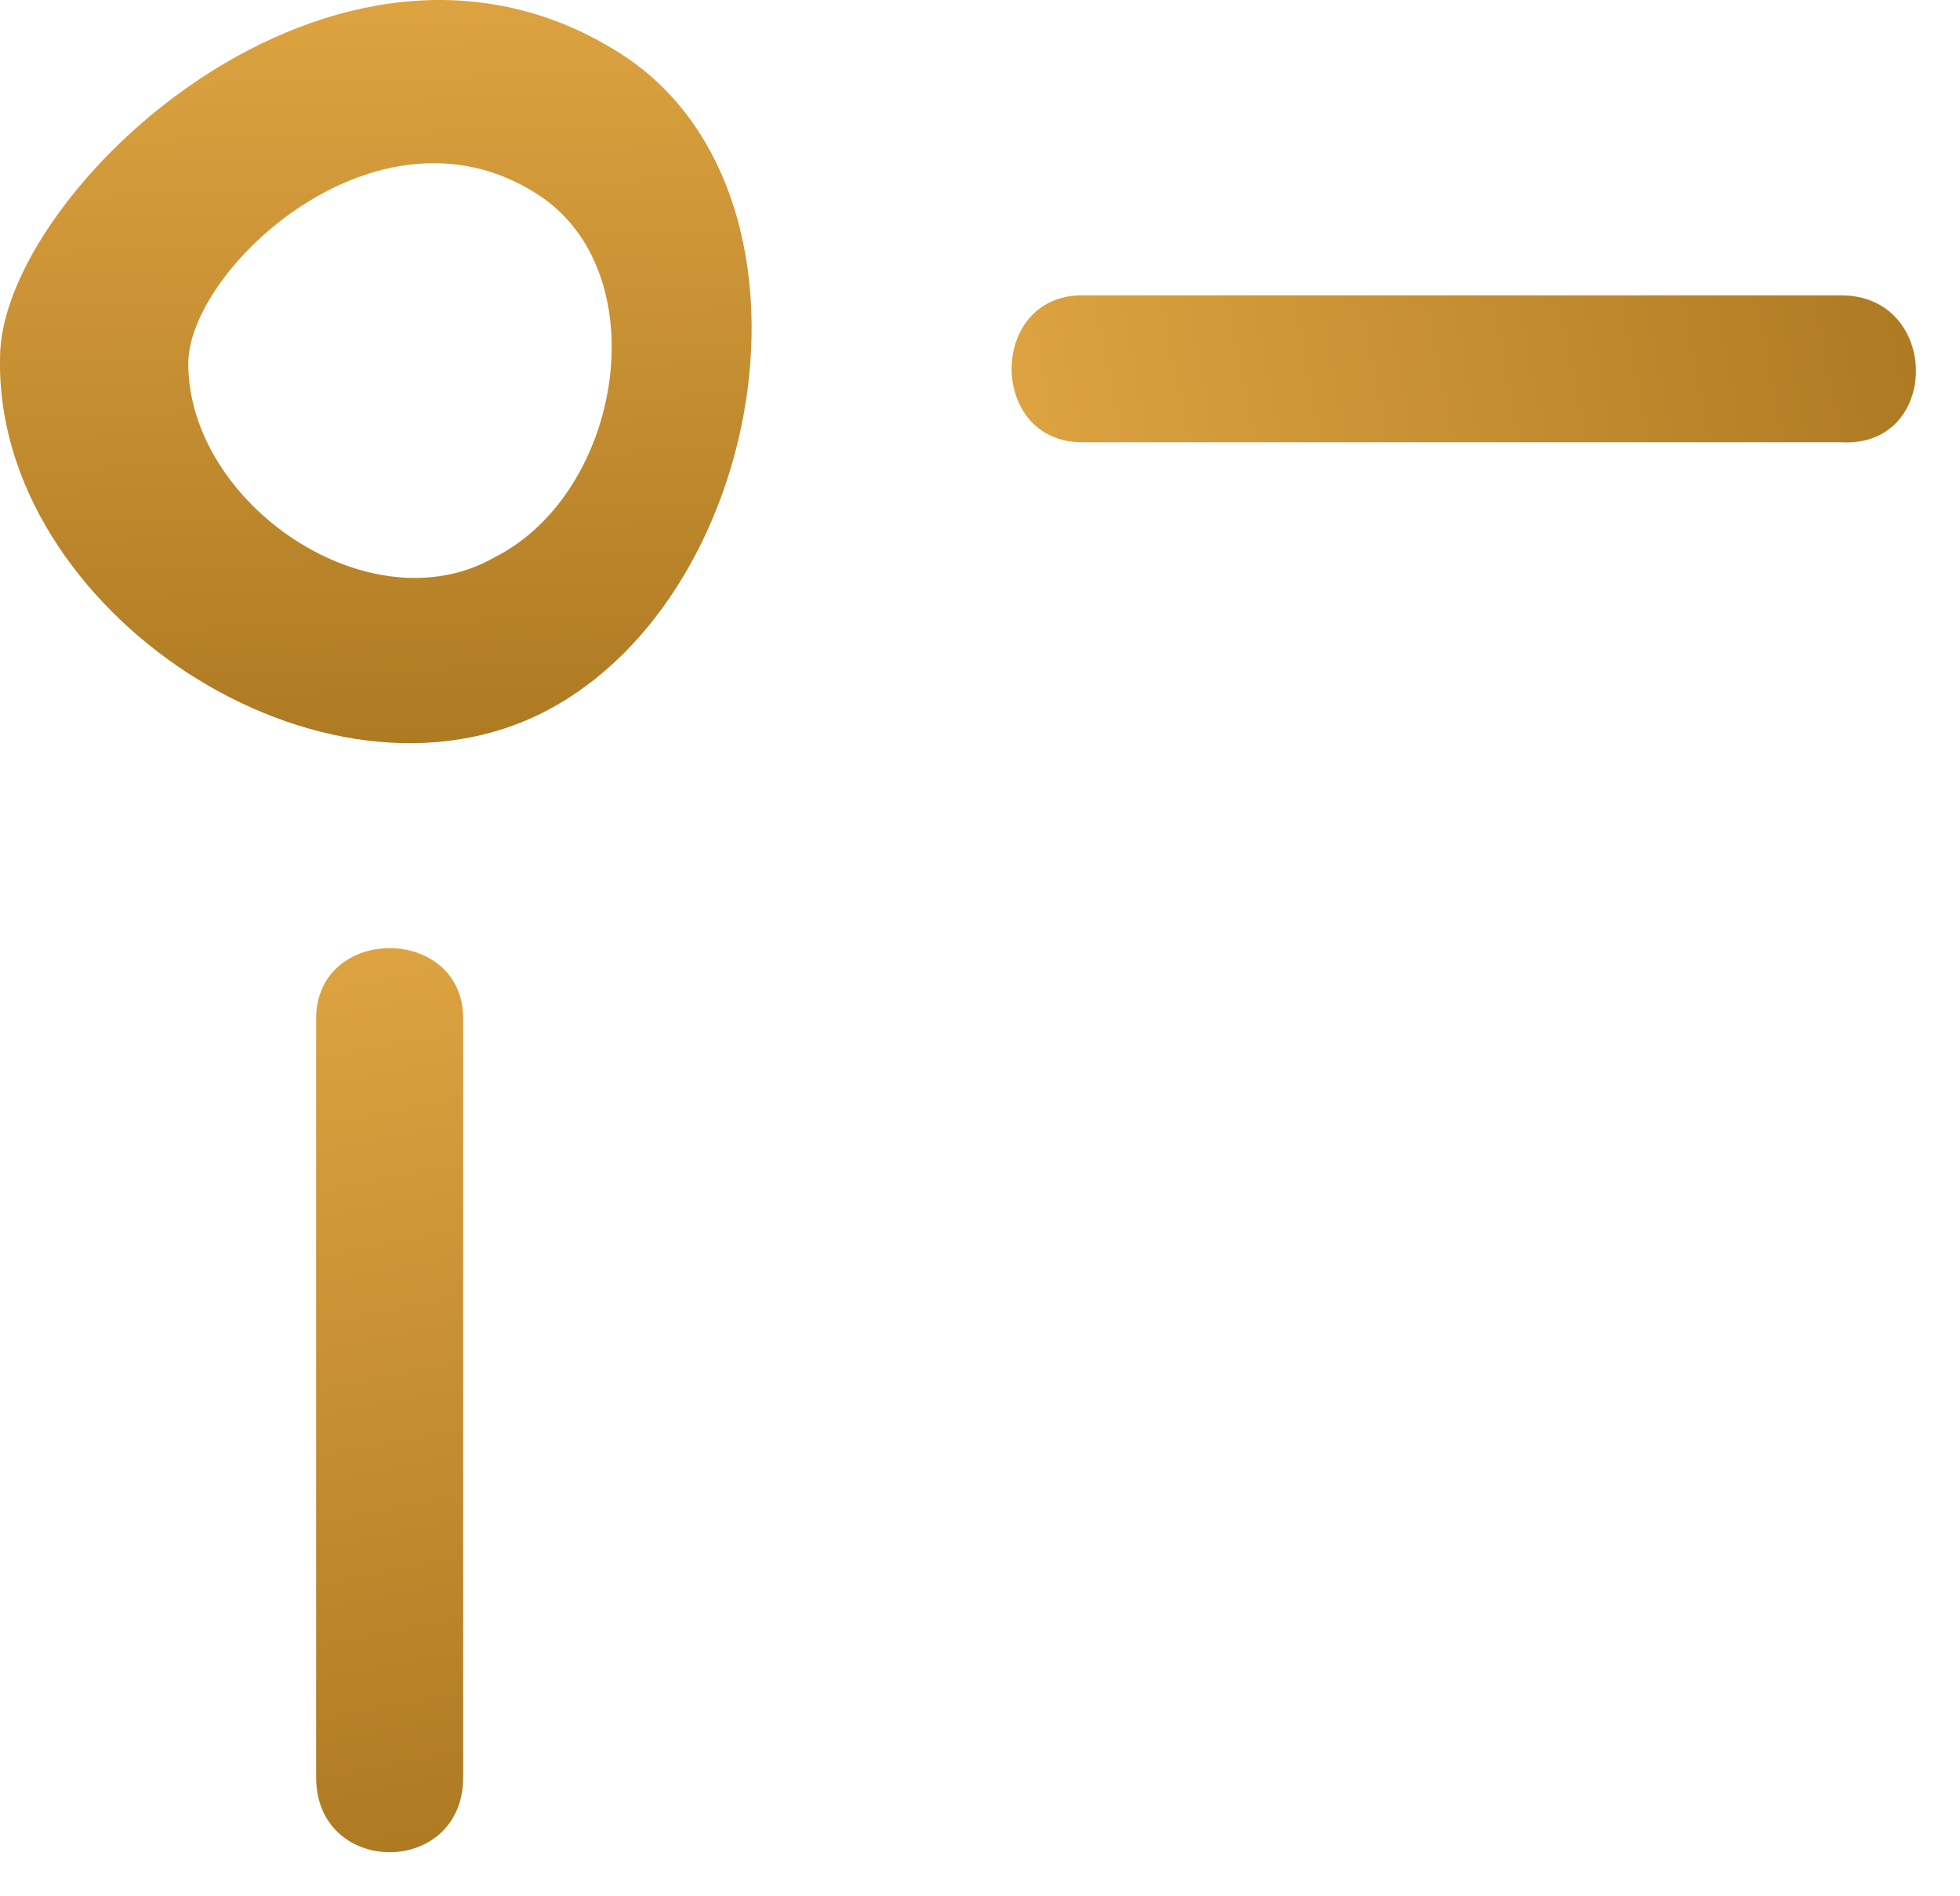
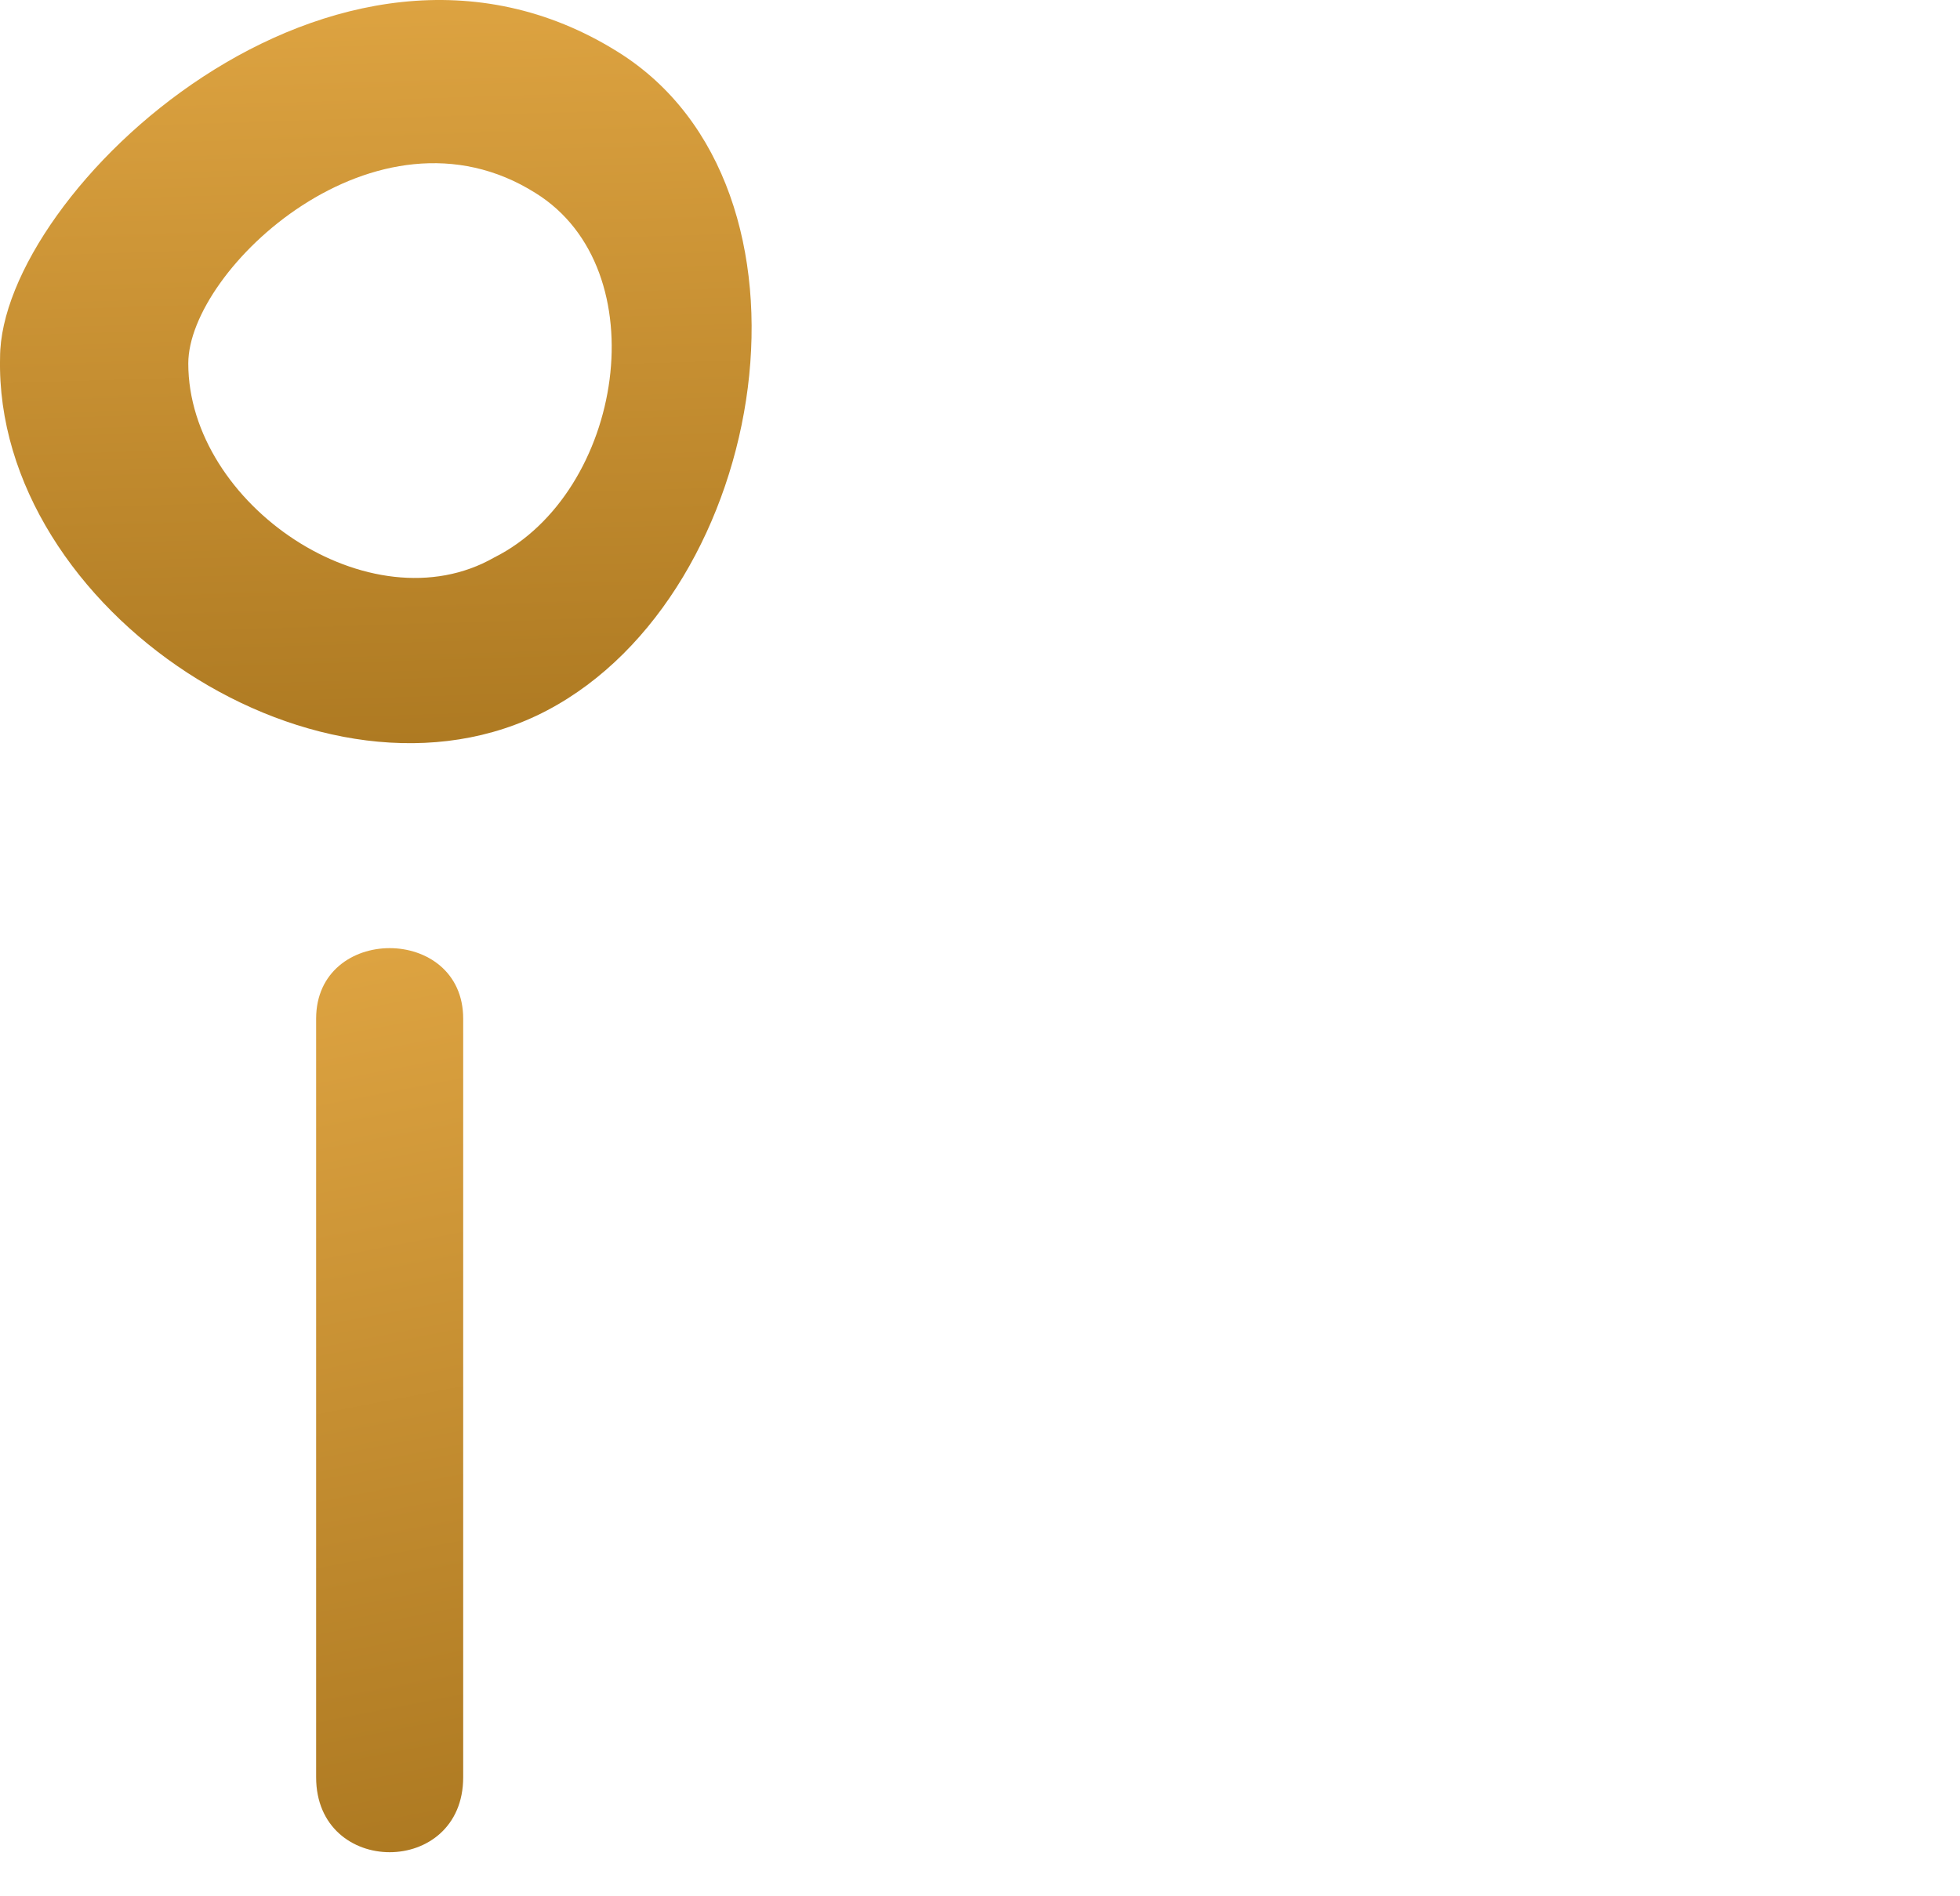
<svg xmlns="http://www.w3.org/2000/svg" width="31" height="30" viewBox="0 0 31 30" fill="none">
  <path d="M8.653 11.239C12.188 9.378 13.211 2.959 9.769 0.819C5.304 -1.971 0.001 3.052 0.001 5.657C-0.092 9.657 5.118 13.099 8.653 11.239ZM2.978 5.75C2.978 4.261 5.955 1.471 8.467 3.052C10.42 4.261 9.862 7.796 7.816 8.82C5.862 9.936 2.978 7.983 2.978 5.75Z" fill="url(#paint0_linear_1075_731)" />
  <path d="M7.326 28.117V16.116C7.326 14.628 5 14.628 5 16.116V28.117C5 29.698 7.326 29.698 7.326 28.117Z" fill="url(#paint1_linear_1075_731)" />
-   <path d="M29.117 4.672L17.116 4.672C15.628 4.672 15.628 6.997 17.116 6.997L29.117 6.997C30.698 7.09 30.698 4.672 29.117 4.672Z" fill="url(#paint2_linear_1075_731)" />
  <defs>
    <linearGradient id="paint0_linear_1075_731" x1="5.944" y1="0" x2="6.309" y2="11.747" gradientUnits="userSpaceOnUse">
      <stop stop-color="#DDA341" />
      <stop offset="1" stop-color="#AE7A22" />
    </linearGradient>
    <linearGradient id="paint1_linear_1075_731" x1="6.163" y1="15" x2="8.829" y2="28.788" gradientUnits="userSpaceOnUse">
      <stop stop-color="#DDA341" />
      <stop offset="1" stop-color="#AE7A22" />
    </linearGradient>
    <linearGradient id="paint2_linear_1075_731" x1="16" y1="5.836" x2="29.789" y2="3.172" gradientUnits="userSpaceOnUse">
      <stop stop-color="#DDA341" />
      <stop offset="1" stop-color="#AE7A22" />
    </linearGradient>
  </defs>
</svg>